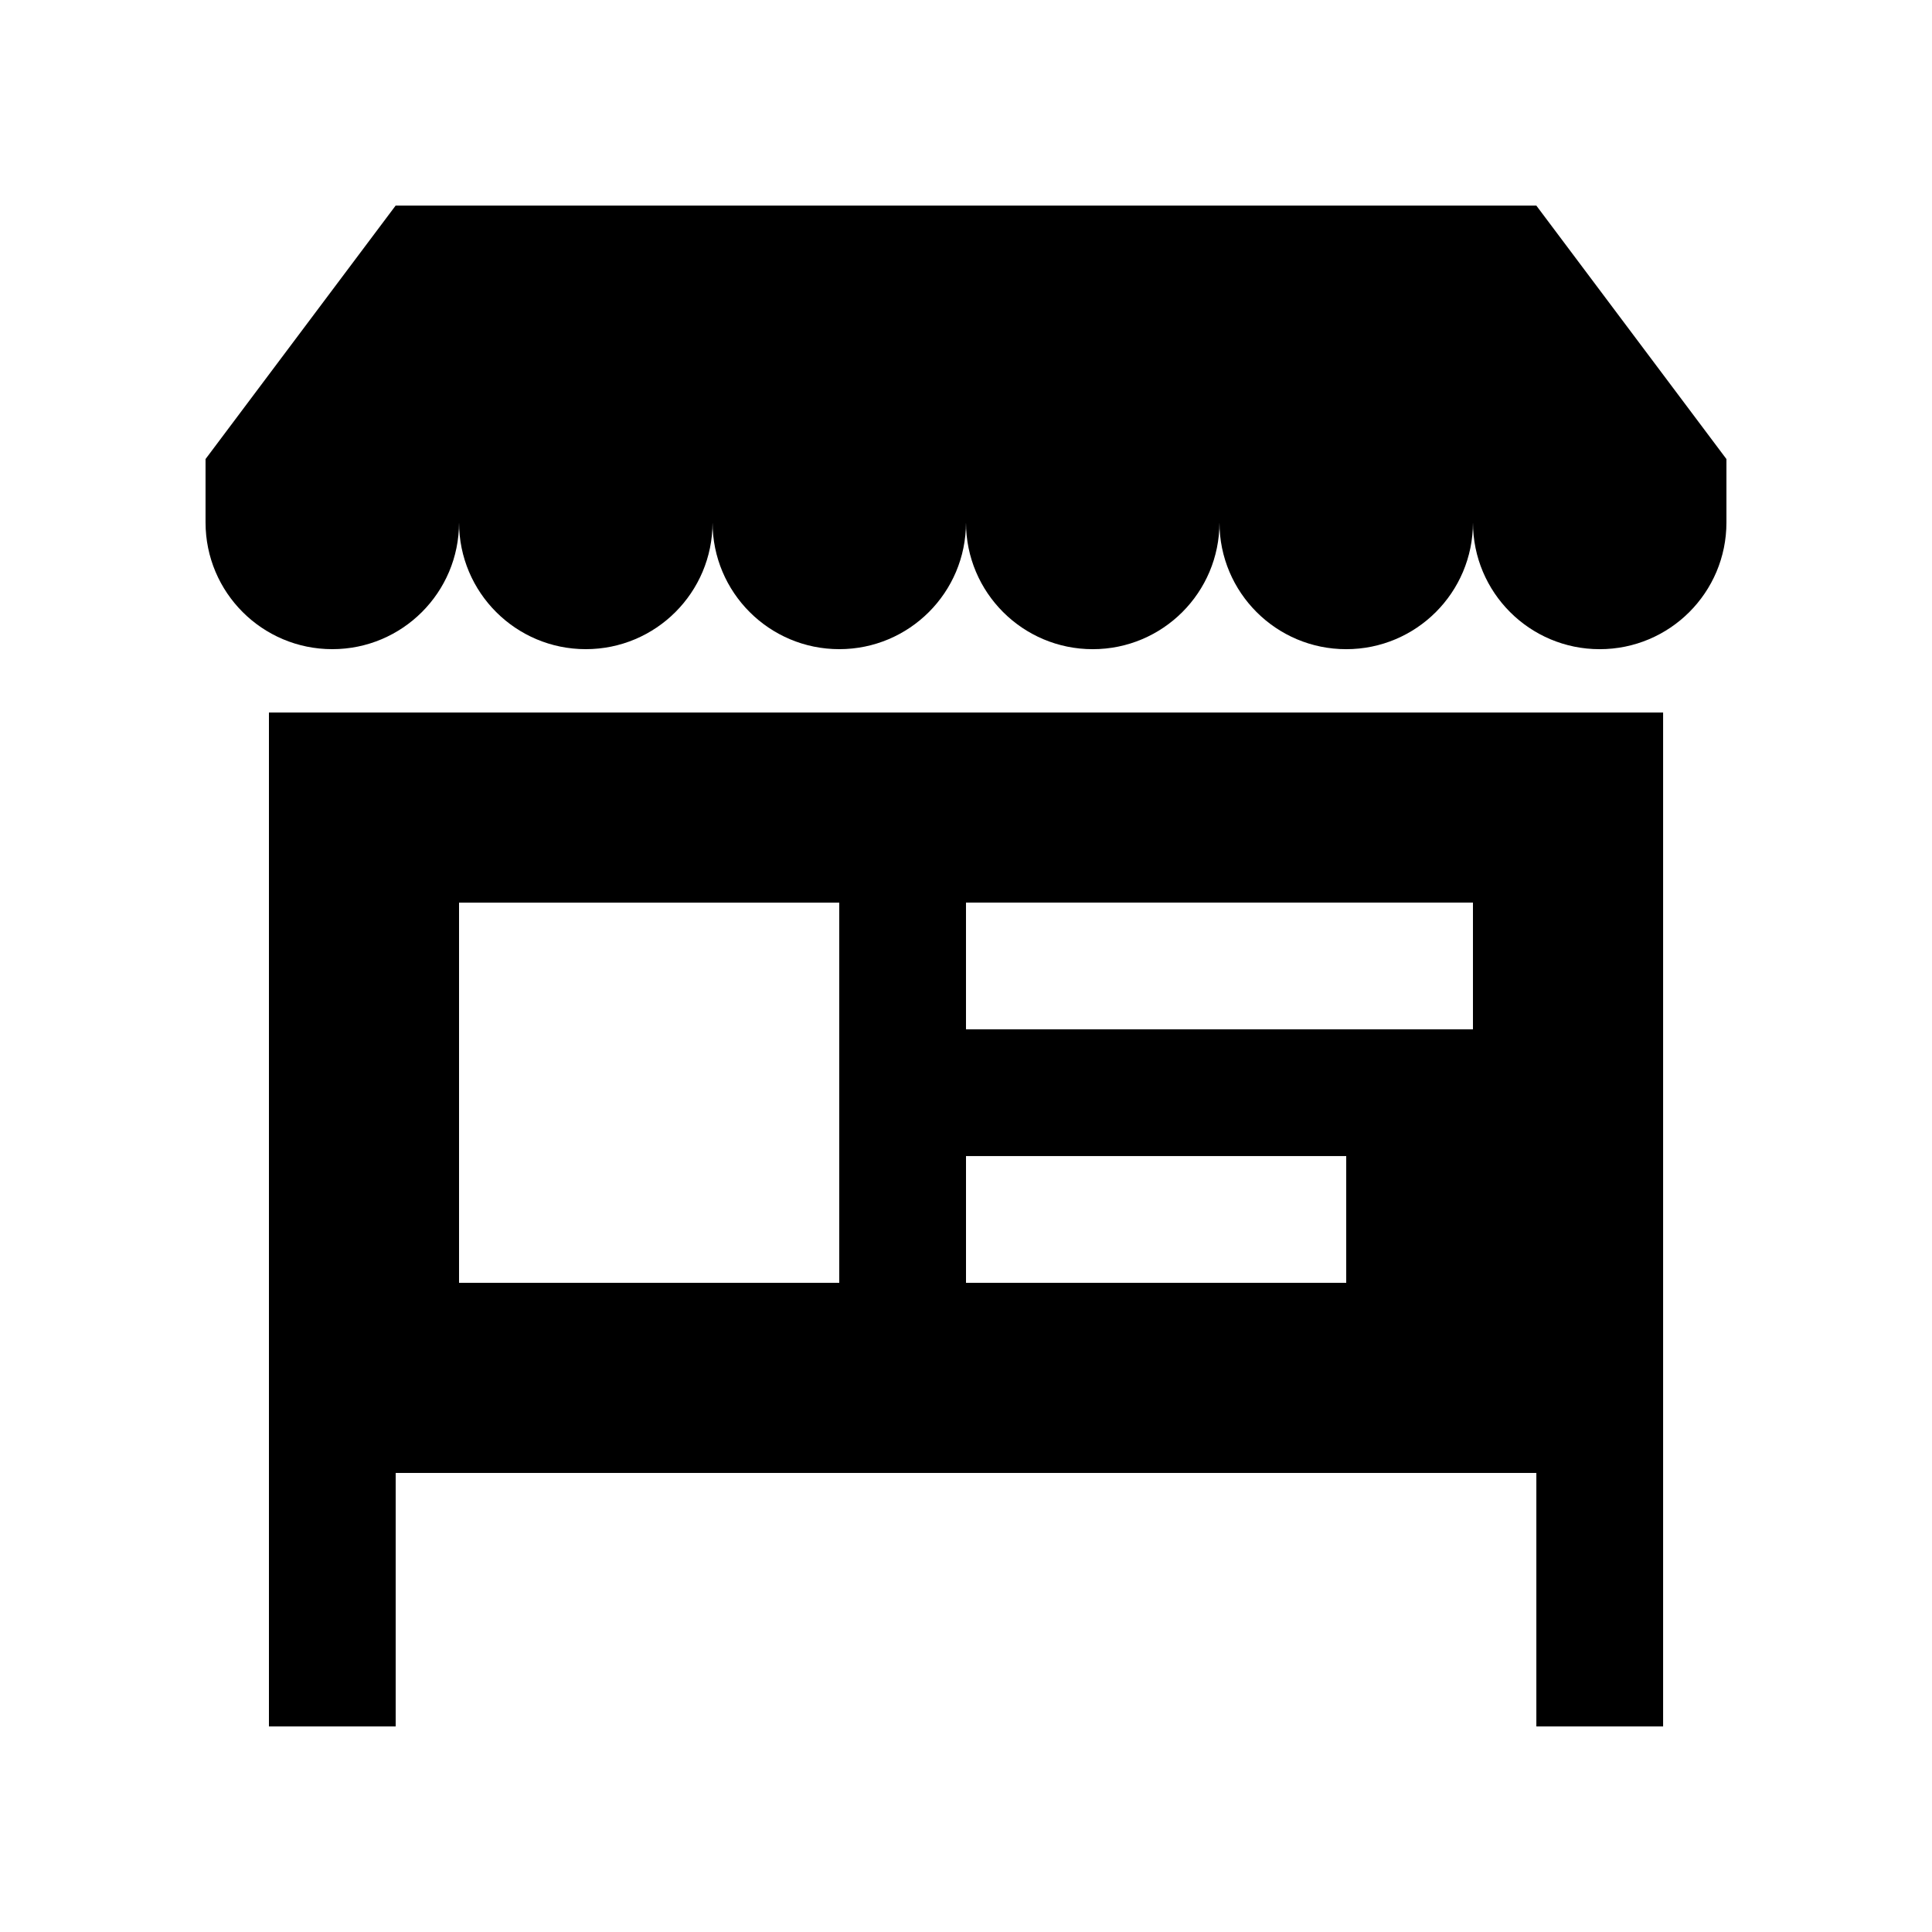
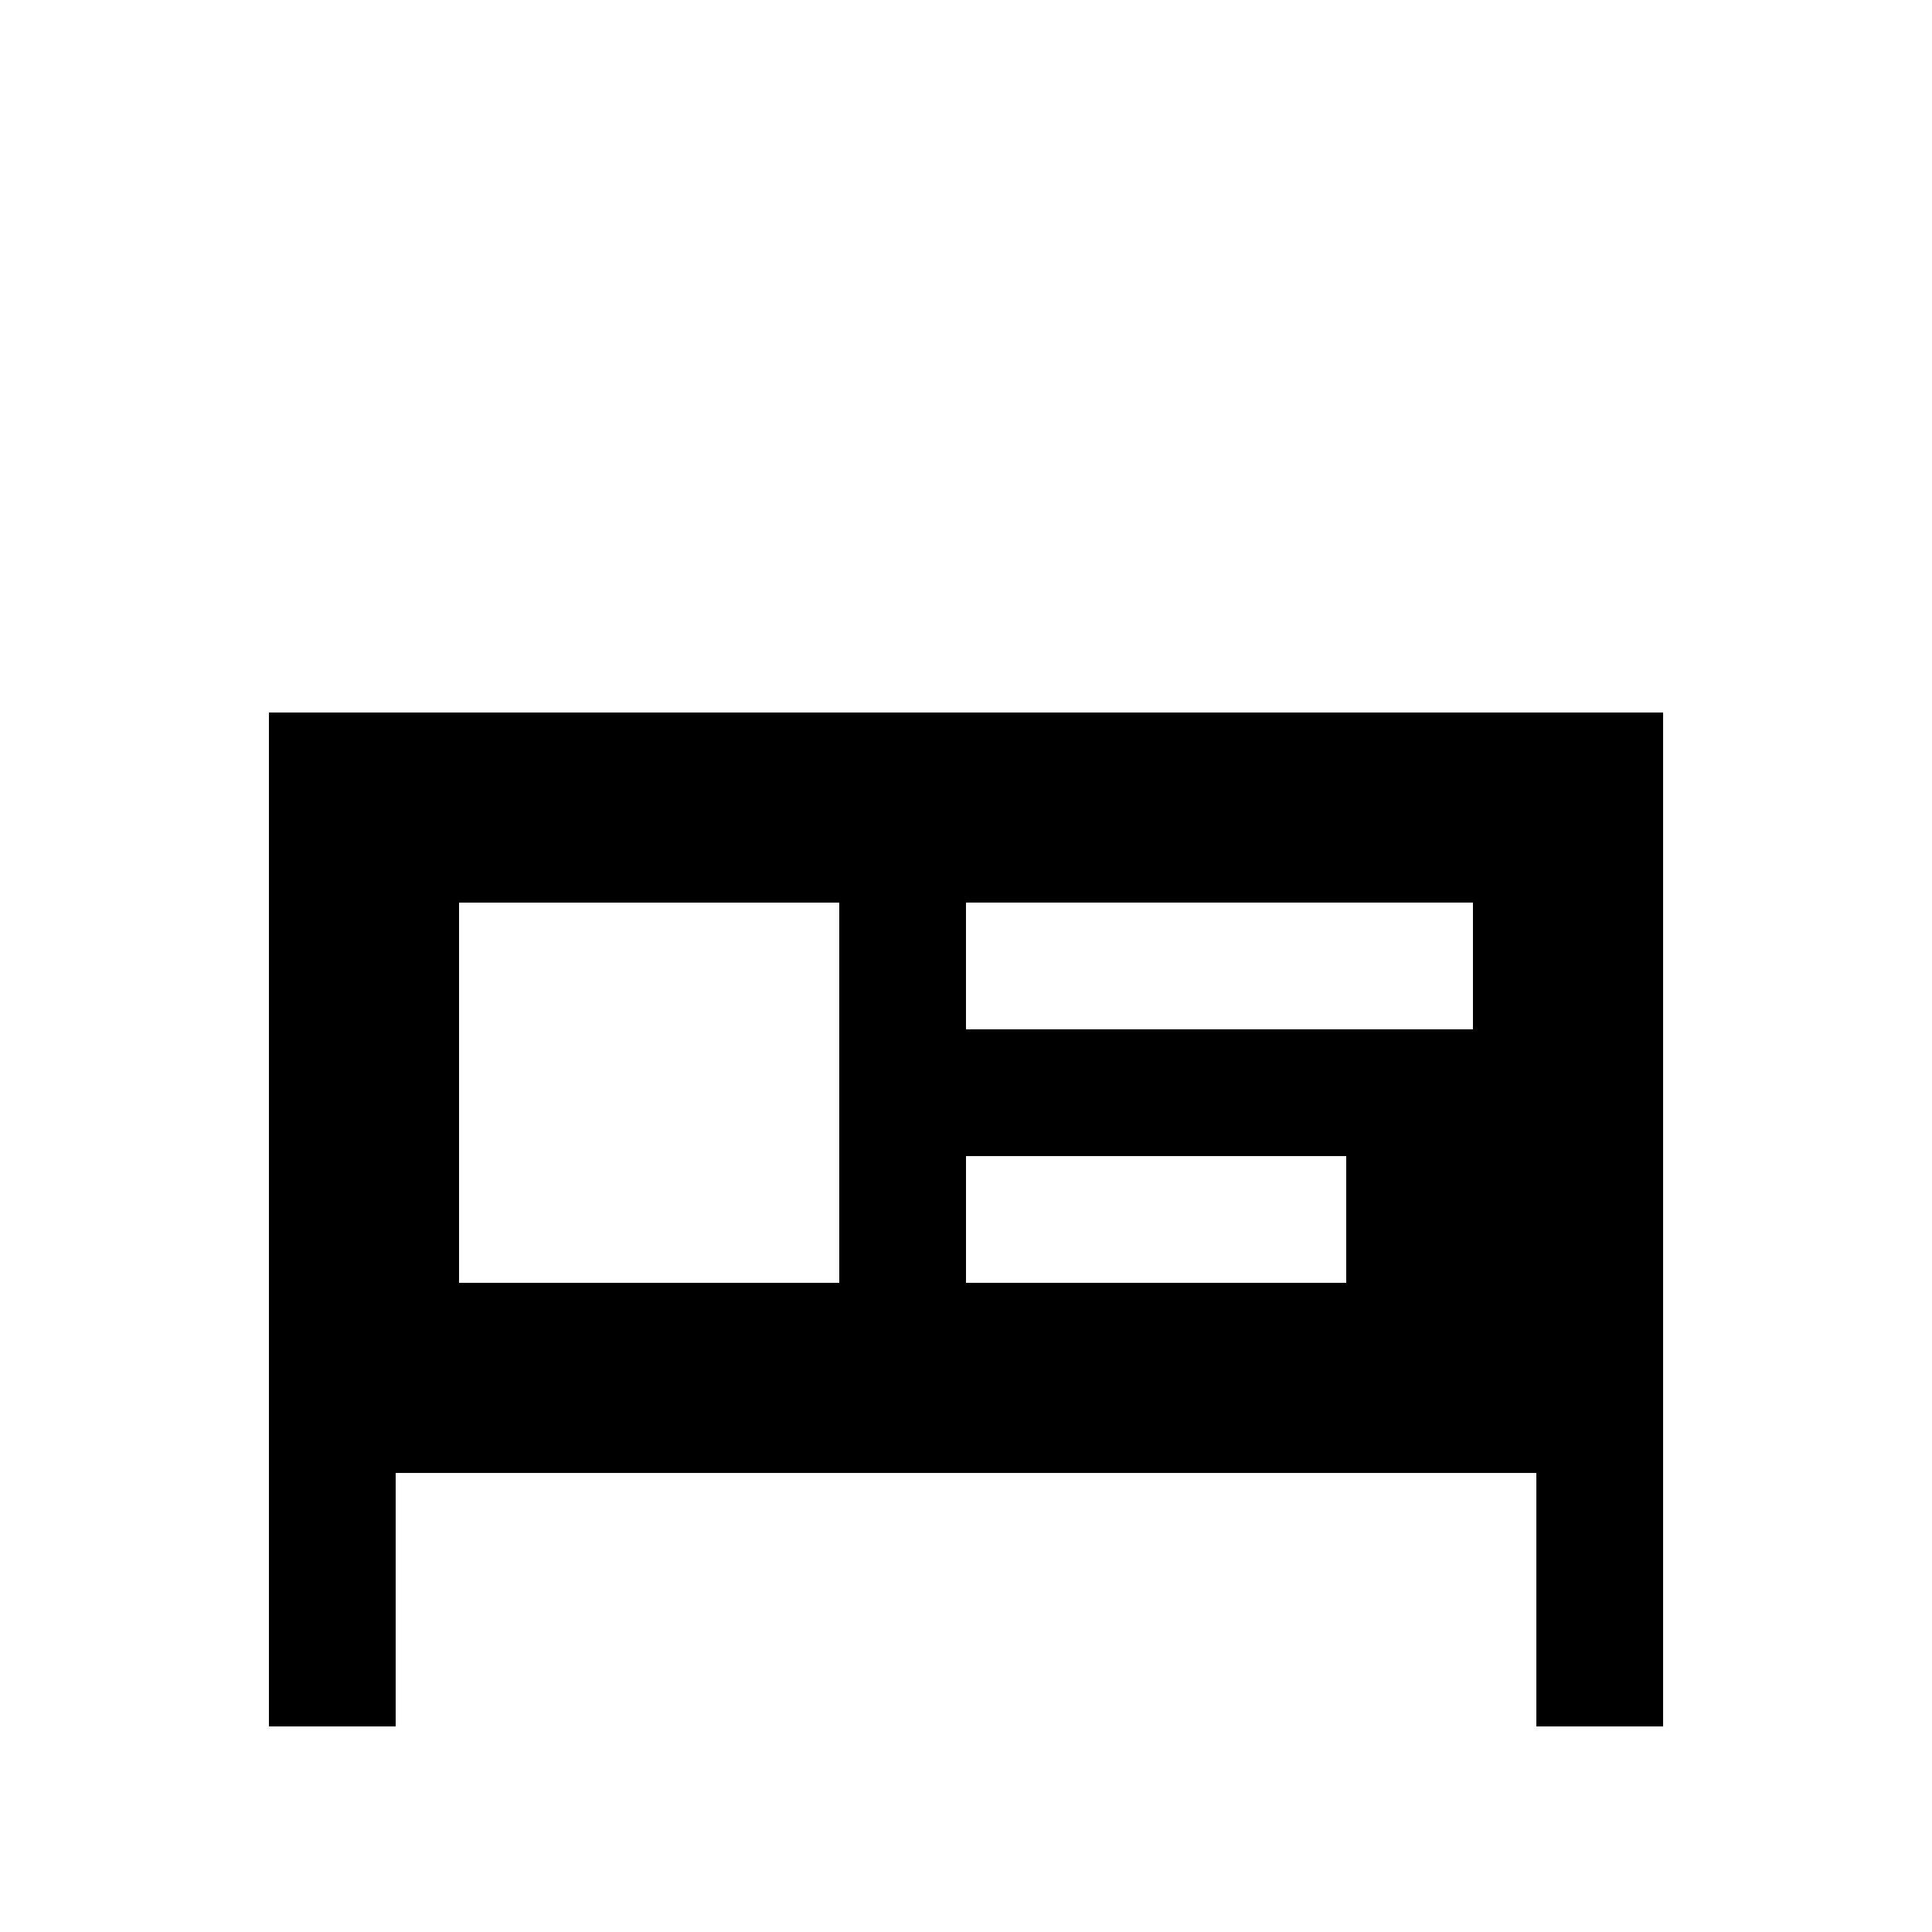
<svg xmlns="http://www.w3.org/2000/svg" fill="#000000" width="800px" height="800px" version="1.1" viewBox="144 144 512 512">
  <g>
-     <path d="m551.14 198.48h-302.29l-50.379 67.172v16.793c0 18.566 15.039 33.59 33.59 33.59 18.551 0 33.59-15.023 33.59-33.59 0 18.566 15.039 33.59 33.59 33.59 18.551 0 33.59-15.023 33.59-33.59 0 18.566 15.039 33.59 33.59 33.59 18.543-0.004 33.574-15.02 33.574-33.586 0 18.566 15.039 33.59 33.59 33.59 18.551 0 33.582-15.023 33.582-33.59 0 18.566 15.039 33.59 33.59 33.59s33.59-15.023 33.59-33.59c0 18.566 15.035 33.59 33.582 33.59 18.551 0 33.59-15.023 33.59-33.59v-16.793z" />
    <path d="m215.27 332.82v268.7h33.59v-67.176h302.29v67.176h33.59v-268.7zm151.14 151.14h-100.76v-100.76h100.76zm134.35 0h-100.76v-33.59h100.76zm33.586-67.18h-134.35v-33.59h134.35z" />
  </g>
</svg>